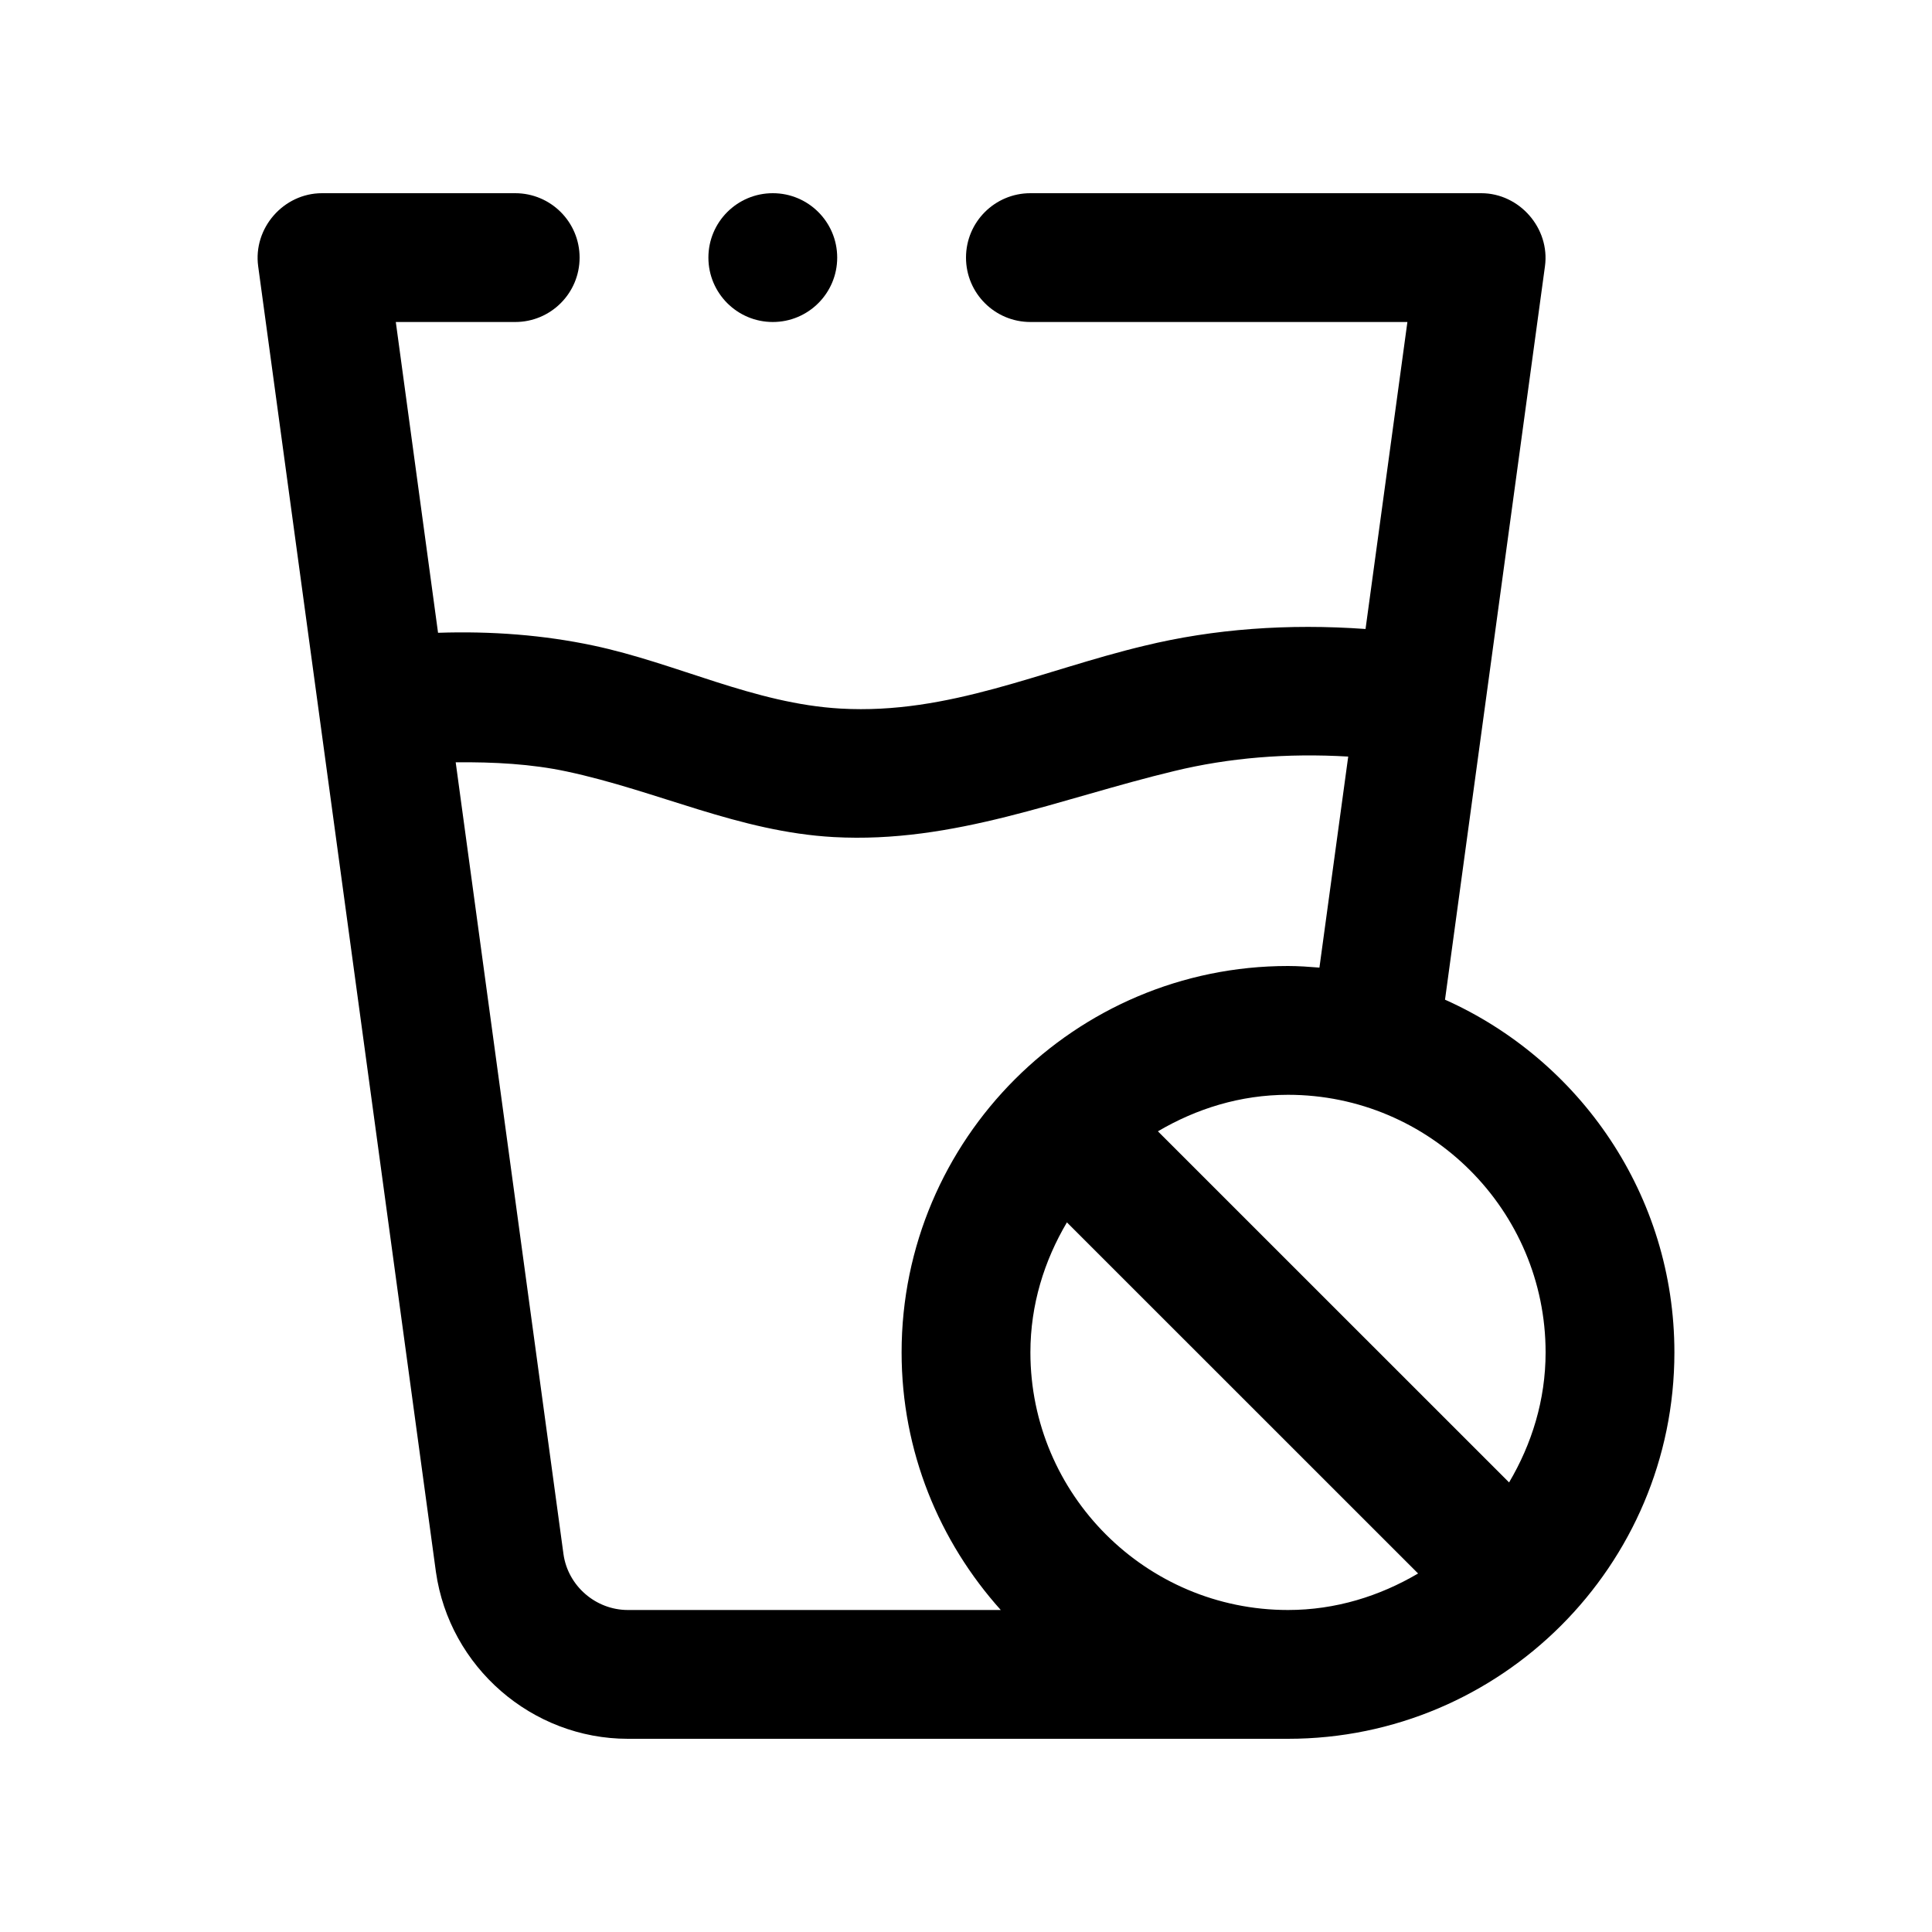
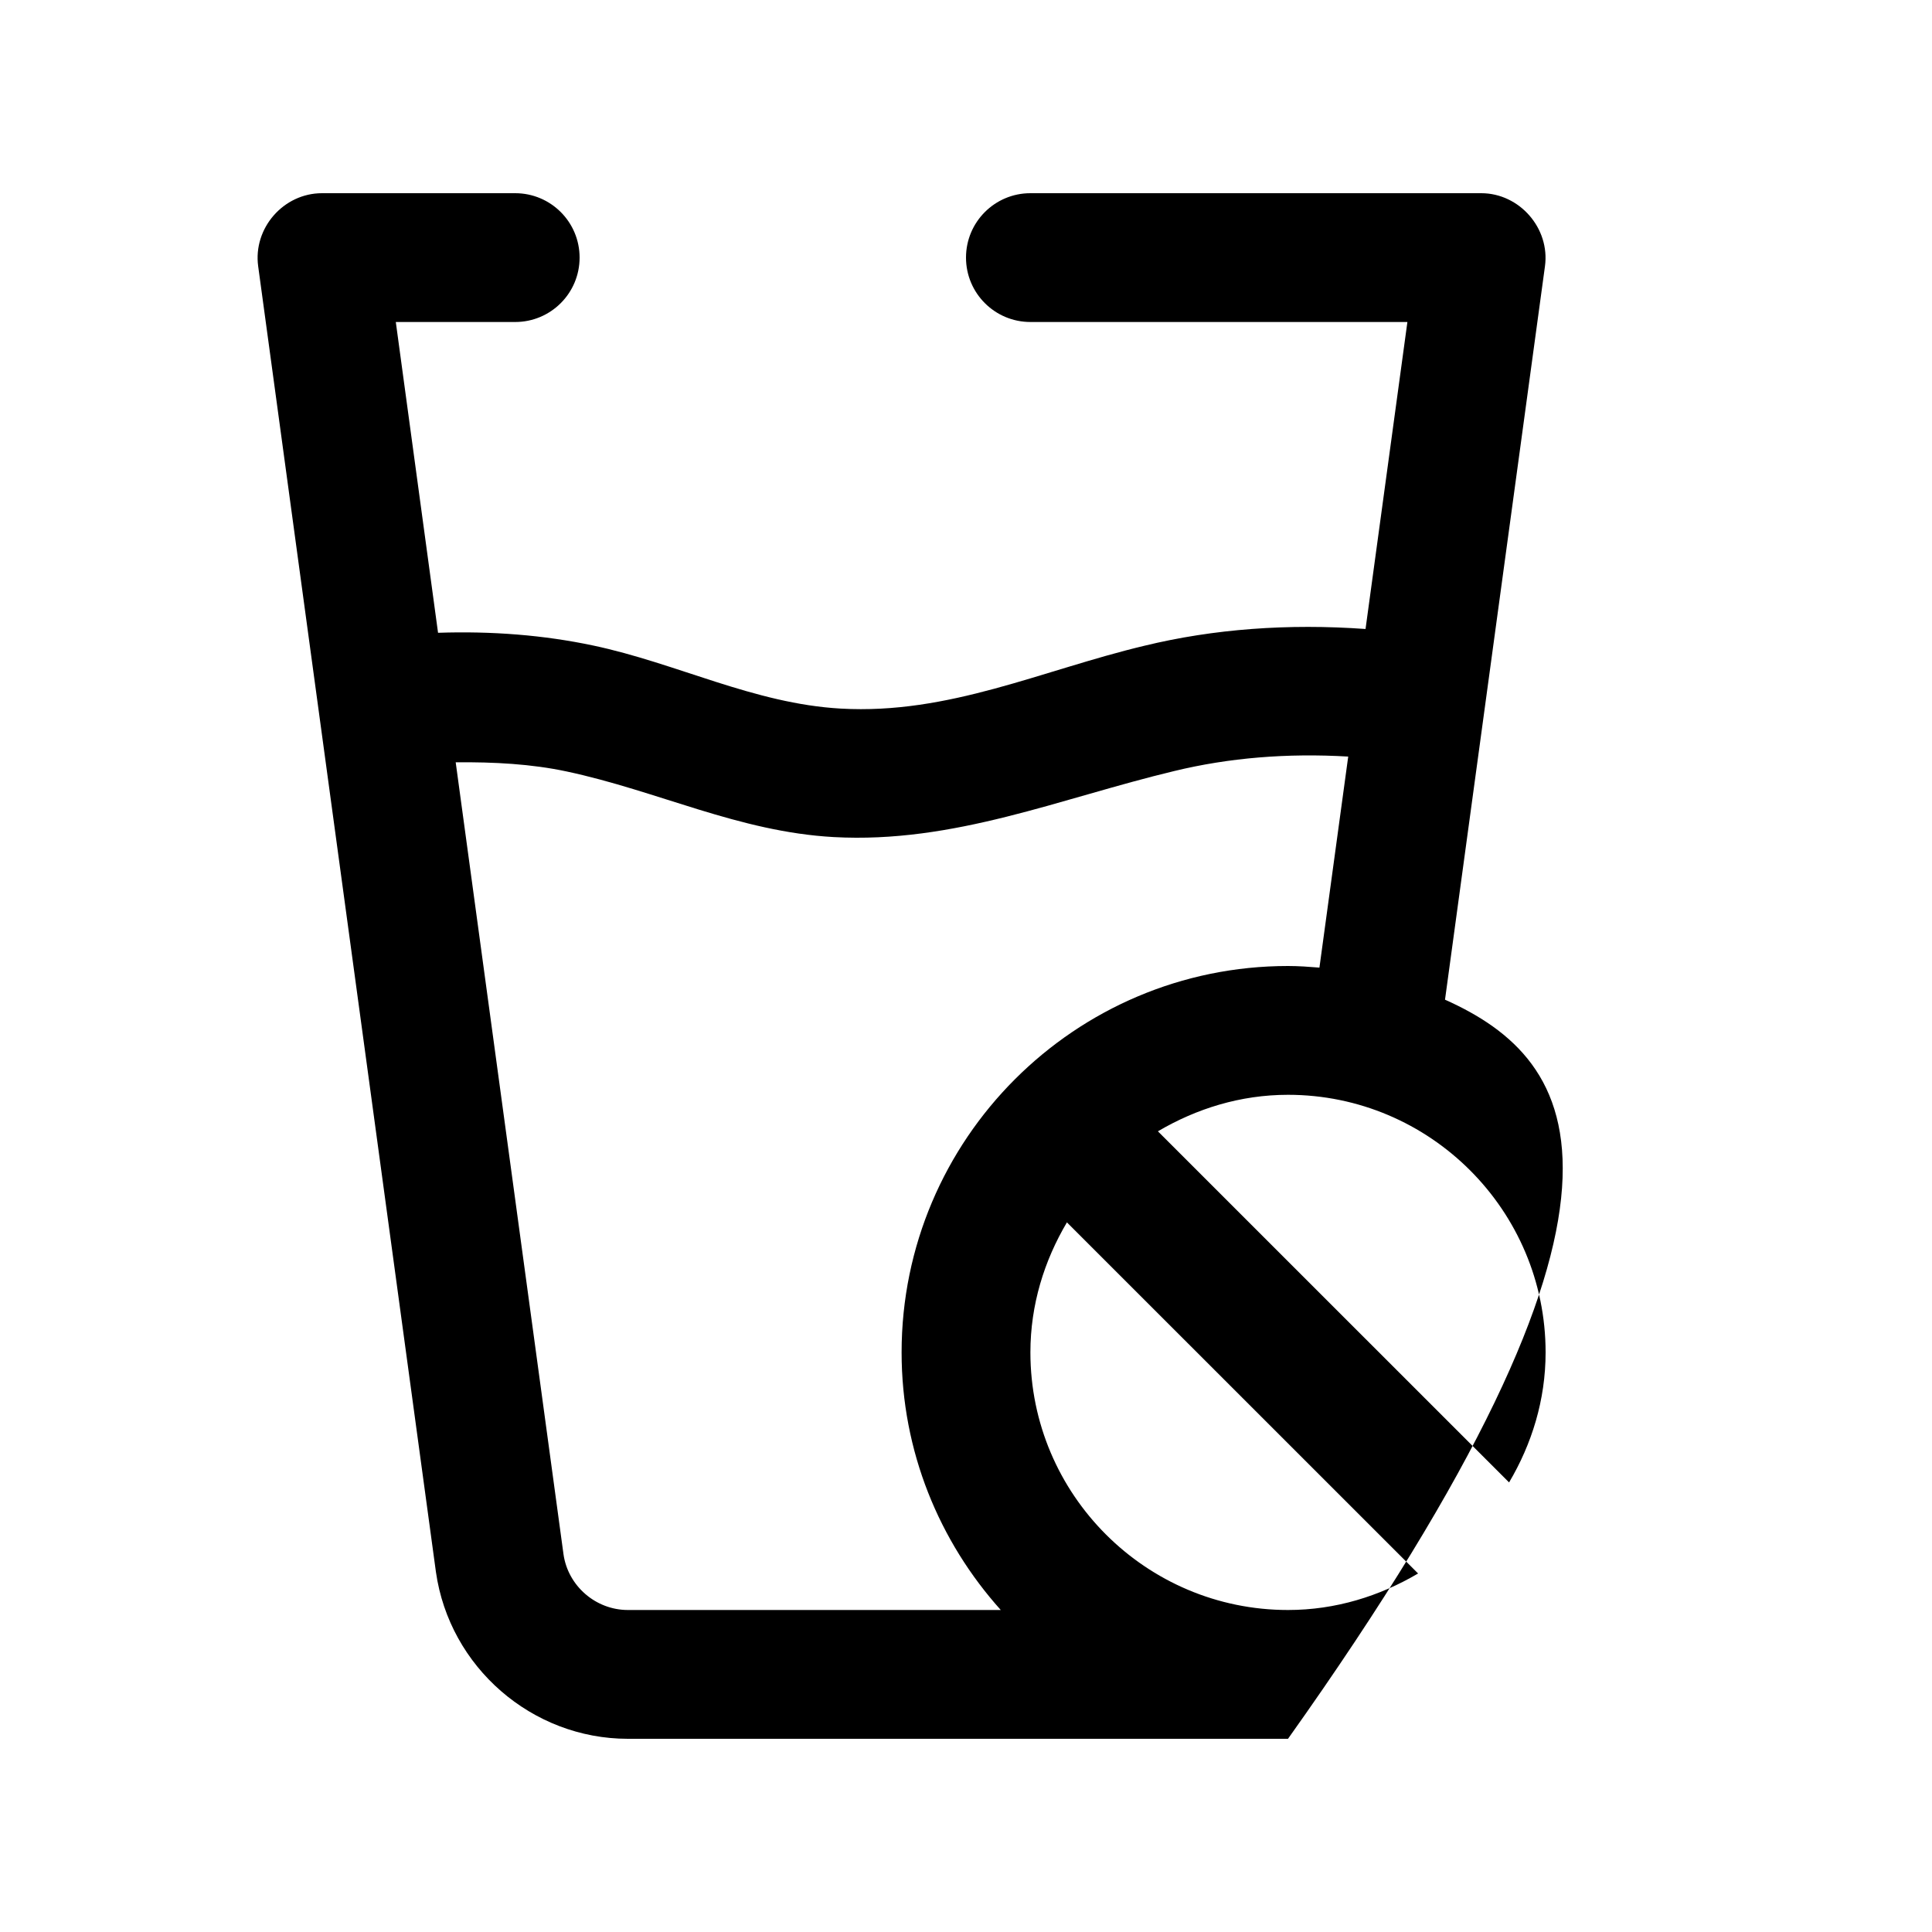
<svg xmlns="http://www.w3.org/2000/svg" id="Outline" x="0px" y="0px" viewBox="0 0 30 30" xml:space="preserve">
  <g>
-     <path d="M22.438,15.523c0,0,1.549-11.367,1.552-11.388C24.071,3.544,23.594,3,23,3h-7c-0.552,0-1,0.447-1,1 s0.448,1,1,1h5.854l-0.65,4.767c-1.202-0.086-2.356-0.002-3.437,0.261 c-1.596,0.381-3.033,1.07-4.712,0.975c-1.348-0.076-2.544-0.705-3.847-0.98 c-0.766-0.162-1.572-0.225-2.406-0.197L6.146,5H8c0.552,0,1-0.447,1-1S8.552,3,8,3c0,0-2.995,0-3,0 C4.402,3,3.928,3.543,4.009,4.135l2.76,20.274C6.979,25.887,8.26,27,9.75,27H20c3.309,0,6-2.691,6-6 C26,18.56,24.534,16.46,22.438,15.523z M15.54,25H9.75c-0.5,0-0.93-0.374-1-0.865L7.076,11.837 c0.595-0.006,1.175,0.026,1.717,0.141c1.422,0.302,2.676,0.938,4.152,1.02 c1.869,0.103,3.515-0.601,5.291-1.026c0.845-0.205,1.75-0.28,2.699-0.224l-0.447,3.277 C20.327,15.012,20.165,15,20,15c-3.309,0-6,2.691-6,6C14,22.538,14.586,23.937,15.54,25z M20,25 c-2.206,0-4-1.794-4-4c0-0.74,0.215-1.424,0.567-2.019l5.453,5.452C21.424,24.784,20.74,25,20,25z M23.433,23.019l-5.453-5.452C18.576,17.216,19.26,17,20,17c2.206,0,4,1.794,4,4 C24,21.74,23.785,22.424,23.433,23.019z" />
-     <circle cx="12" cy="4" r="1" />
+     <path d="M22.438,15.523c0,0,1.549-11.367,1.552-11.388C24.071,3.544,23.594,3,23,3h-7c-0.552,0-1,0.447-1,1 s0.448,1,1,1h5.854l-0.65,4.767c-1.202-0.086-2.356-0.002-3.437,0.261 c-1.596,0.381-3.033,1.07-4.712,0.975c-1.348-0.076-2.544-0.705-3.847-0.98 c-0.766-0.162-1.572-0.225-2.406-0.197L6.146,5H8c0.552,0,1-0.447,1-1S8.552,3,8,3c0,0-2.995,0-3,0 C4.402,3,3.928,3.543,4.009,4.135l2.76,20.274C6.979,25.887,8.26,27,9.75,27H20C26,18.56,24.534,16.46,22.438,15.523z M15.54,25H9.75c-0.5,0-0.93-0.374-1-0.865L7.076,11.837 c0.595-0.006,1.175,0.026,1.717,0.141c1.422,0.302,2.676,0.938,4.152,1.02 c1.869,0.103,3.515-0.601,5.291-1.026c0.845-0.205,1.75-0.28,2.699-0.224l-0.447,3.277 C20.327,15.012,20.165,15,20,15c-3.309,0-6,2.691-6,6C14,22.538,14.586,23.937,15.54,25z M20,25 c-2.206,0-4-1.794-4-4c0-0.74,0.215-1.424,0.567-2.019l5.453,5.452C21.424,24.784,20.74,25,20,25z M23.433,23.019l-5.453-5.452C18.576,17.216,19.26,17,20,17c2.206,0,4,1.794,4,4 C24,21.74,23.785,22.424,23.433,23.019z" />
  </g>
</svg>